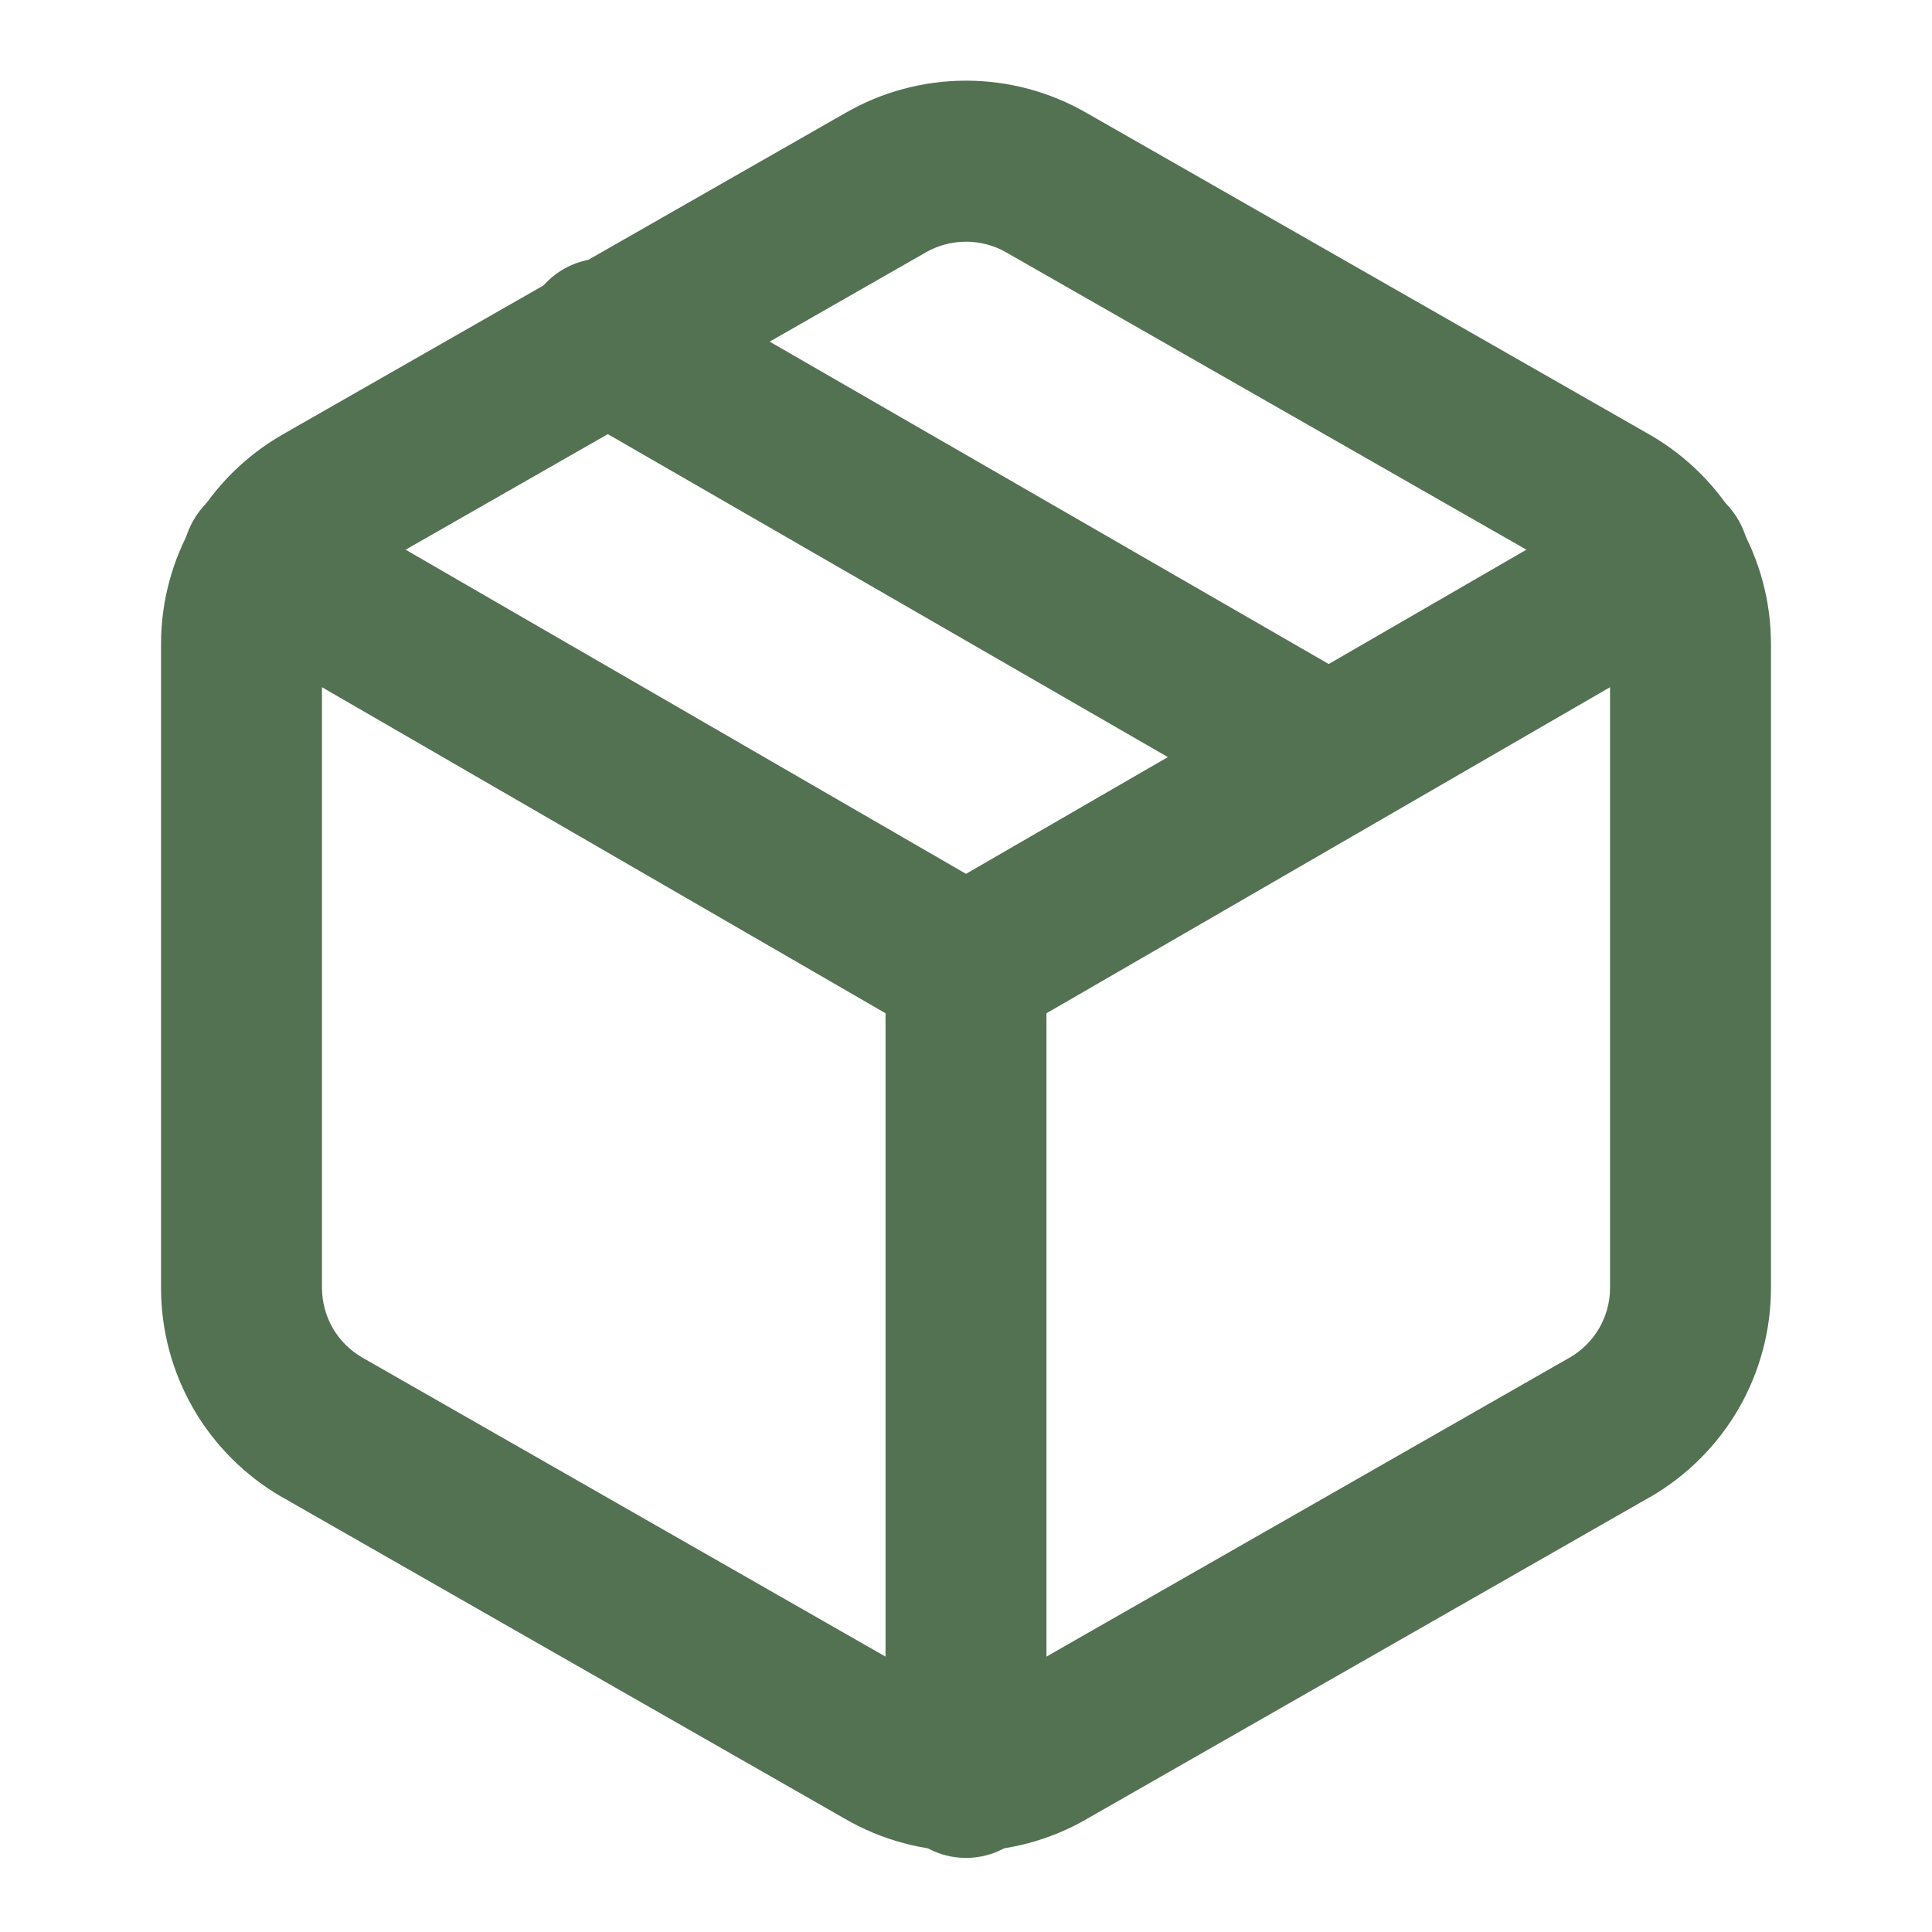
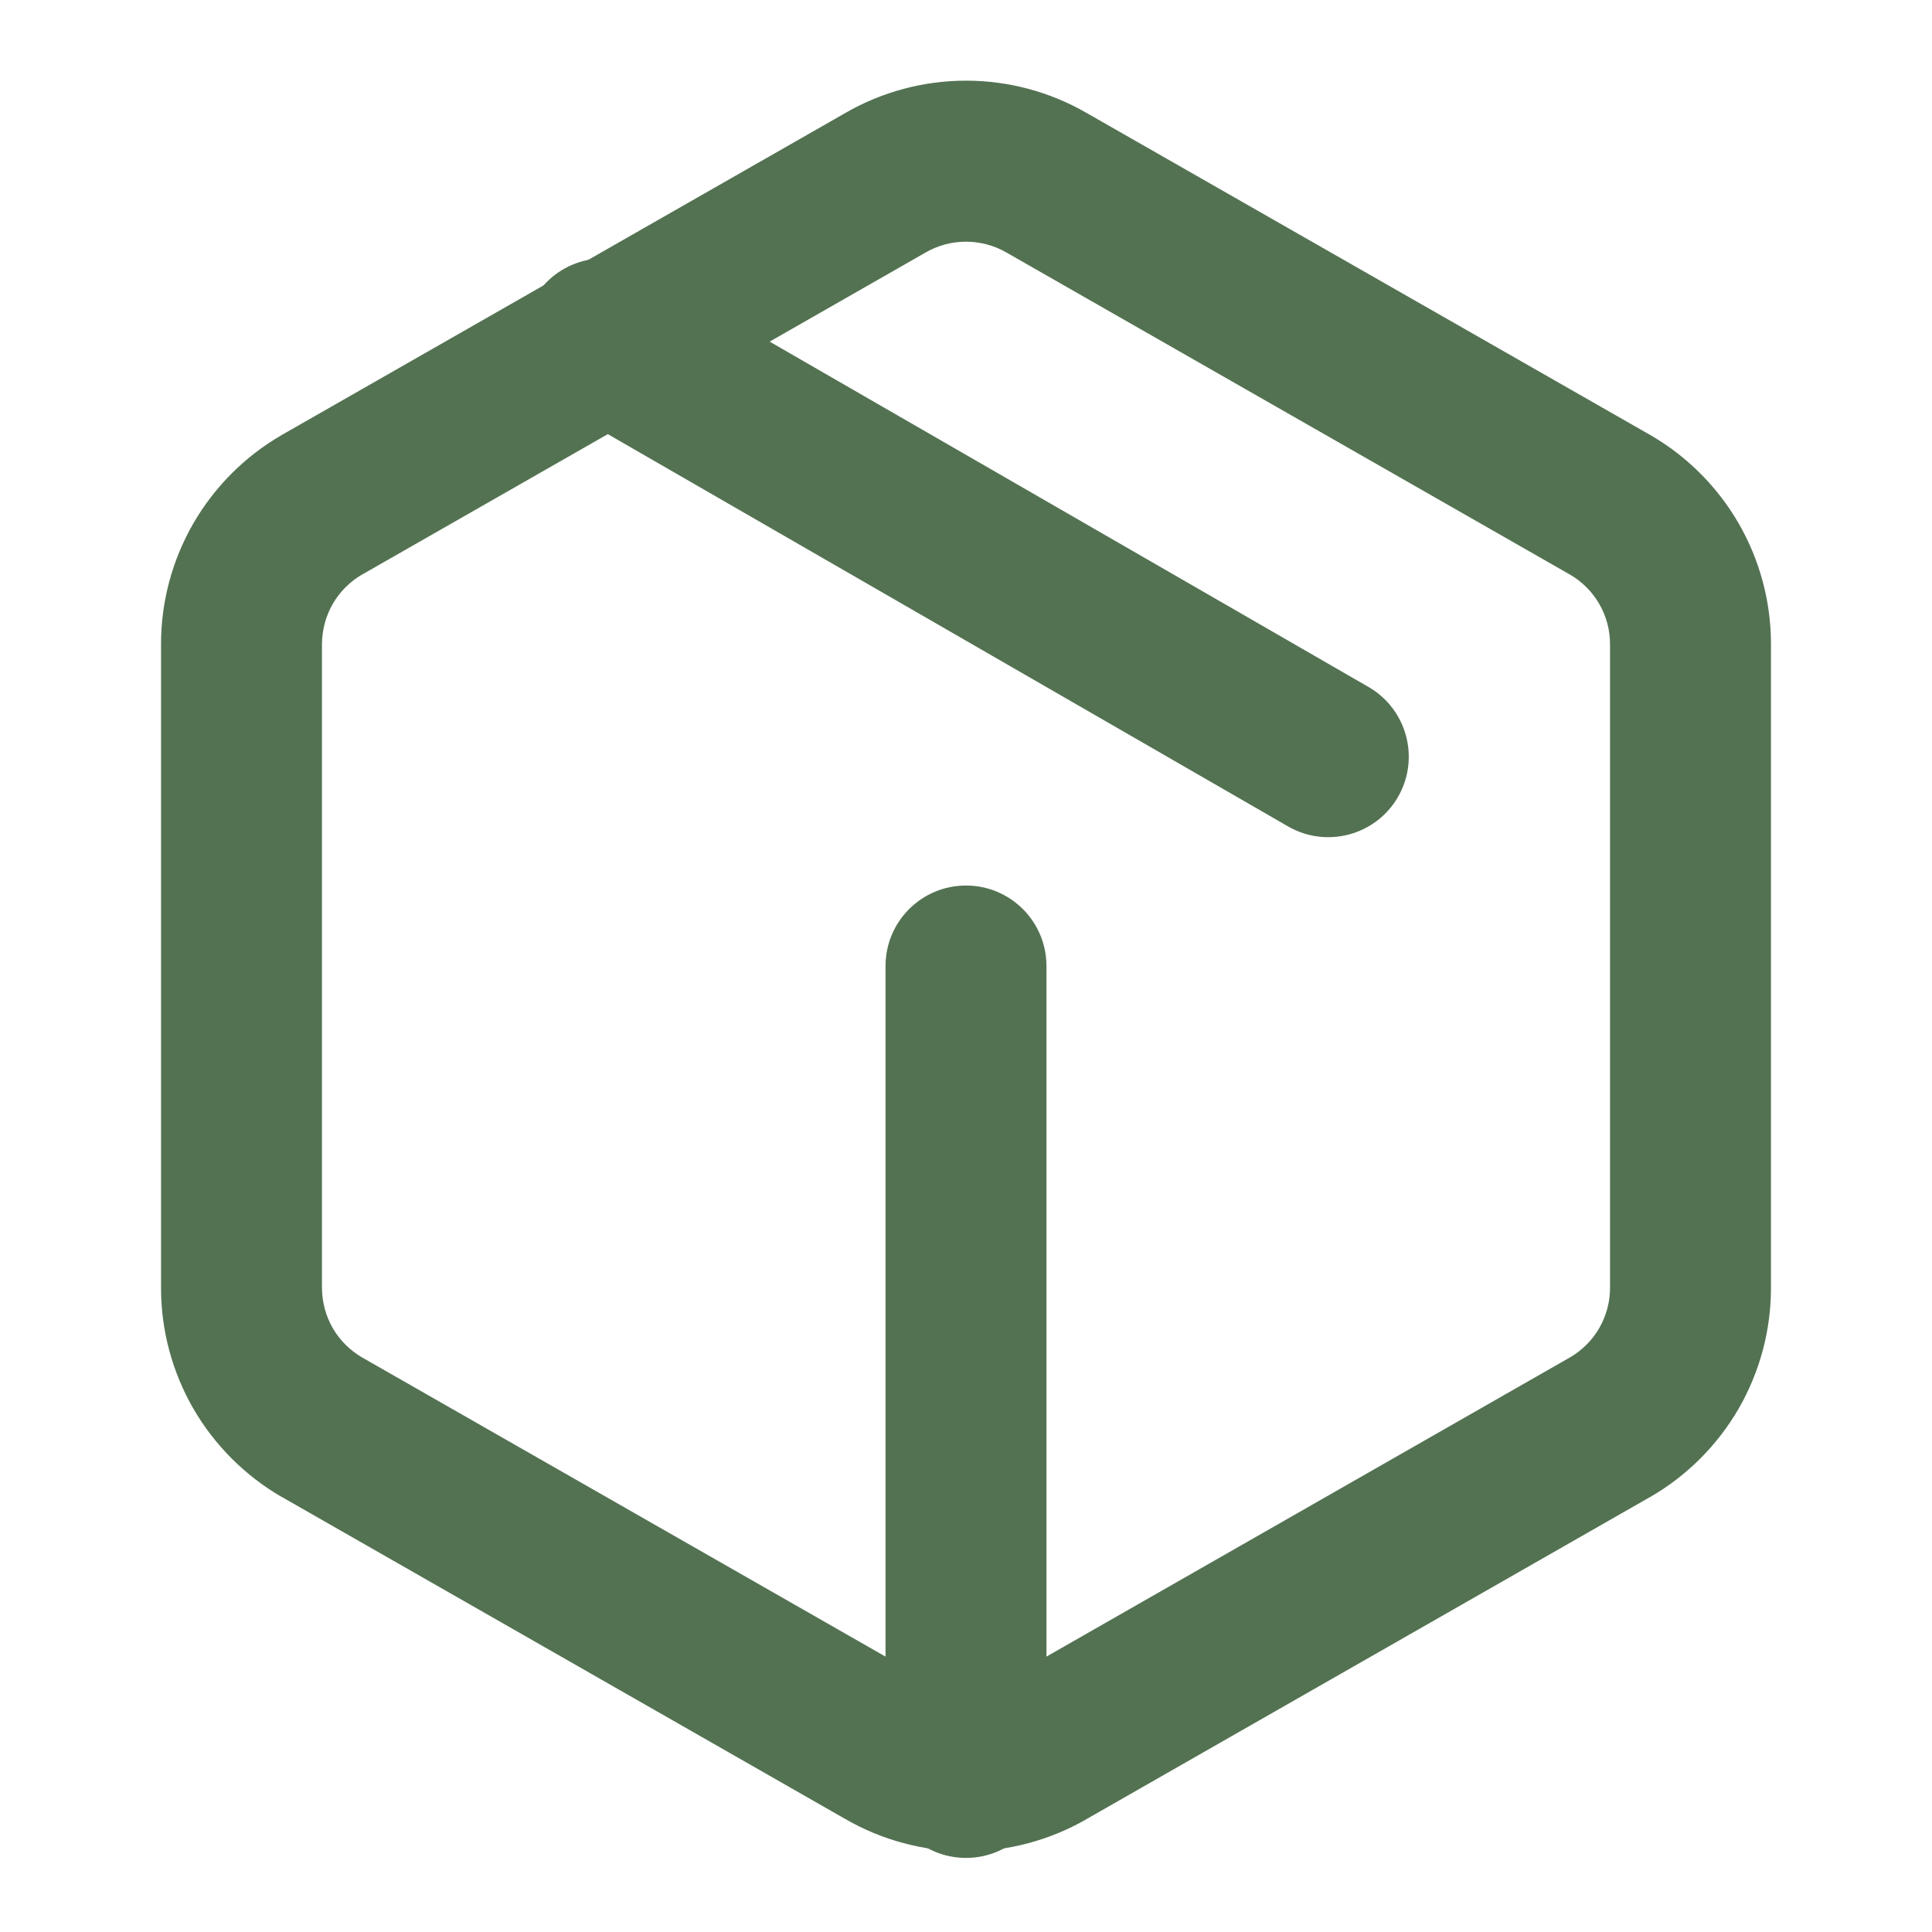
<svg xmlns="http://www.w3.org/2000/svg" width="20" height="20" viewBox="0 0 20 20" fill="none">
  <path fill-rule="evenodd" clip-rule="evenodd" d="M5.528 3.092C5.758 2.693 6.268 2.556 6.666 2.786L14.166 7.111C14.565 7.341 14.702 7.851 14.472 8.25C14.242 8.648 13.732 8.785 13.334 8.555L5.834 4.23C5.435 4 5.298 3.491 5.528 3.092Z" fill="#537252" />
  <path fill-rule="evenodd" clip-rule="evenodd" d="M8.752 1.169C9.131 0.95 9.562 0.835 10 0.835C10.438 0.835 10.869 0.95 11.248 1.169C11.249 1.169 11.249 1.17 11.25 1.17L17.083 4.503C17.463 4.722 17.778 5.038 17.998 5.417C18.217 5.797 18.333 6.227 18.333 6.666V13.334C18.333 13.773 18.217 14.203 17.998 14.583C17.778 14.962 17.463 15.277 17.083 15.497L17.08 15.498L11.25 18.83C11.25 18.83 11.249 18.831 11.249 18.831C10.869 19.05 10.438 19.165 10 19.165C9.562 19.165 9.131 19.05 8.752 18.831C8.751 18.831 8.751 18.83 8.75 18.83L2.92 15.498L2.917 15.497C2.537 15.277 2.222 14.962 2.002 14.583C1.783 14.203 1.667 13.773 1.667 13.334V6.666C1.667 6.227 1.783 5.797 2.002 5.417C2.222 5.038 2.537 4.722 2.917 4.503L2.92 4.501L8.752 1.169ZM10 2.502C9.854 2.502 9.71 2.54 9.583 2.613L9.58 2.615L3.75 5.947C3.75 5.947 3.749 5.947 3.749 5.947C3.623 6.02 3.518 6.125 3.445 6.251C3.372 6.378 3.334 6.521 3.333 6.667V13.333C3.334 13.479 3.372 13.622 3.445 13.749C3.518 13.875 3.623 13.979 3.749 14.053C3.749 14.053 3.75 14.053 3.75 14.053L9.583 17.387C9.71 17.46 9.854 17.498 10 17.498C10.146 17.498 10.29 17.46 10.417 17.387L10.42 17.385L16.25 14.053C16.25 14.053 16.251 14.053 16.251 14.053C16.377 13.979 16.482 13.875 16.555 13.749C16.628 13.622 16.667 13.479 16.667 13.332V6.667C16.667 6.521 16.628 6.378 16.555 6.251C16.482 6.125 16.377 6.02 16.251 5.947C16.251 5.947 16.25 5.947 16.25 5.947L10.417 2.613C10.29 2.54 10.146 2.502 10 2.502Z" fill="#537252" />
-   <path fill-rule="evenodd" clip-rule="evenodd" d="M2.004 5.383C2.234 4.984 2.744 4.848 3.142 5.079L10 9.046L16.858 5.079C17.256 4.848 17.766 4.984 17.996 5.383C18.227 5.781 18.091 6.291 17.692 6.521L10.417 10.73C10.159 10.879 9.841 10.879 9.583 10.73L2.308 6.521C1.909 6.291 1.773 5.781 2.004 5.383Z" fill="#537252" />
  <path fill-rule="evenodd" clip-rule="evenodd" d="M10 9.167C10.46 9.167 10.833 9.54 10.833 10V18.4C10.833 18.86 10.46 19.233 10 19.233C9.54 19.233 9.167 18.86 9.167 18.4V10C9.167 9.54 9.54 9.167 10 9.167Z" fill="#537252" />
</svg>